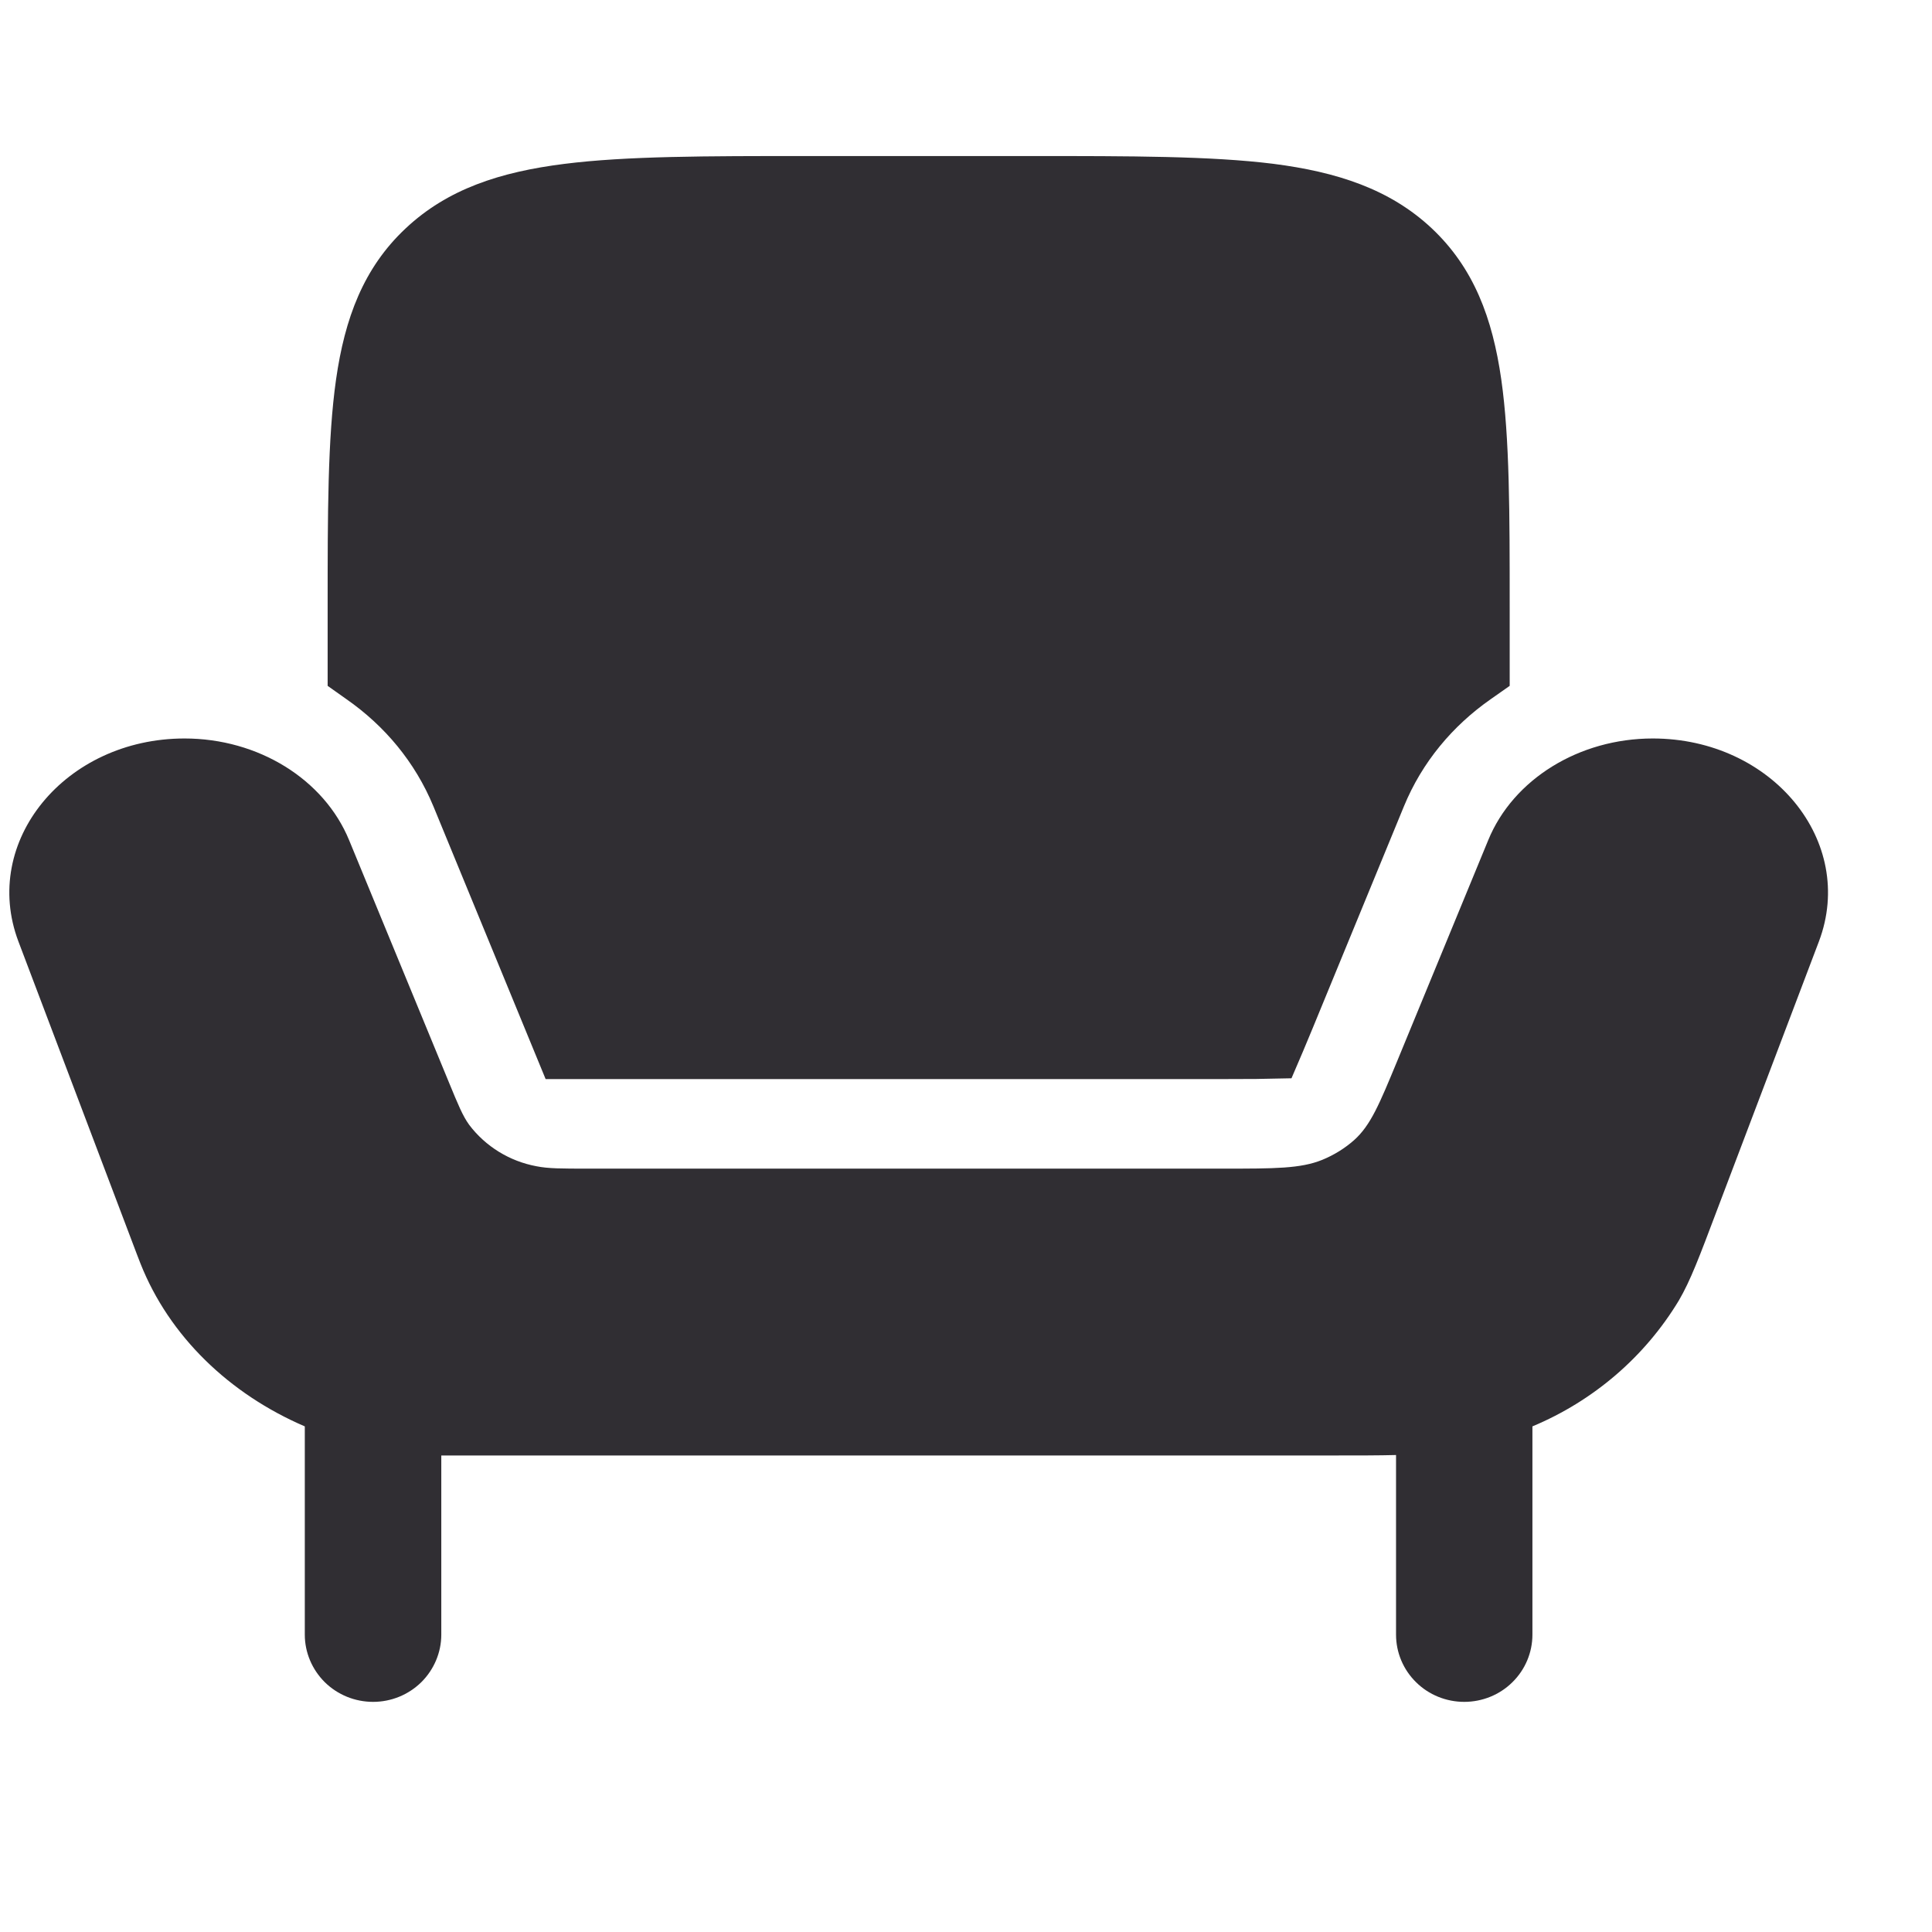
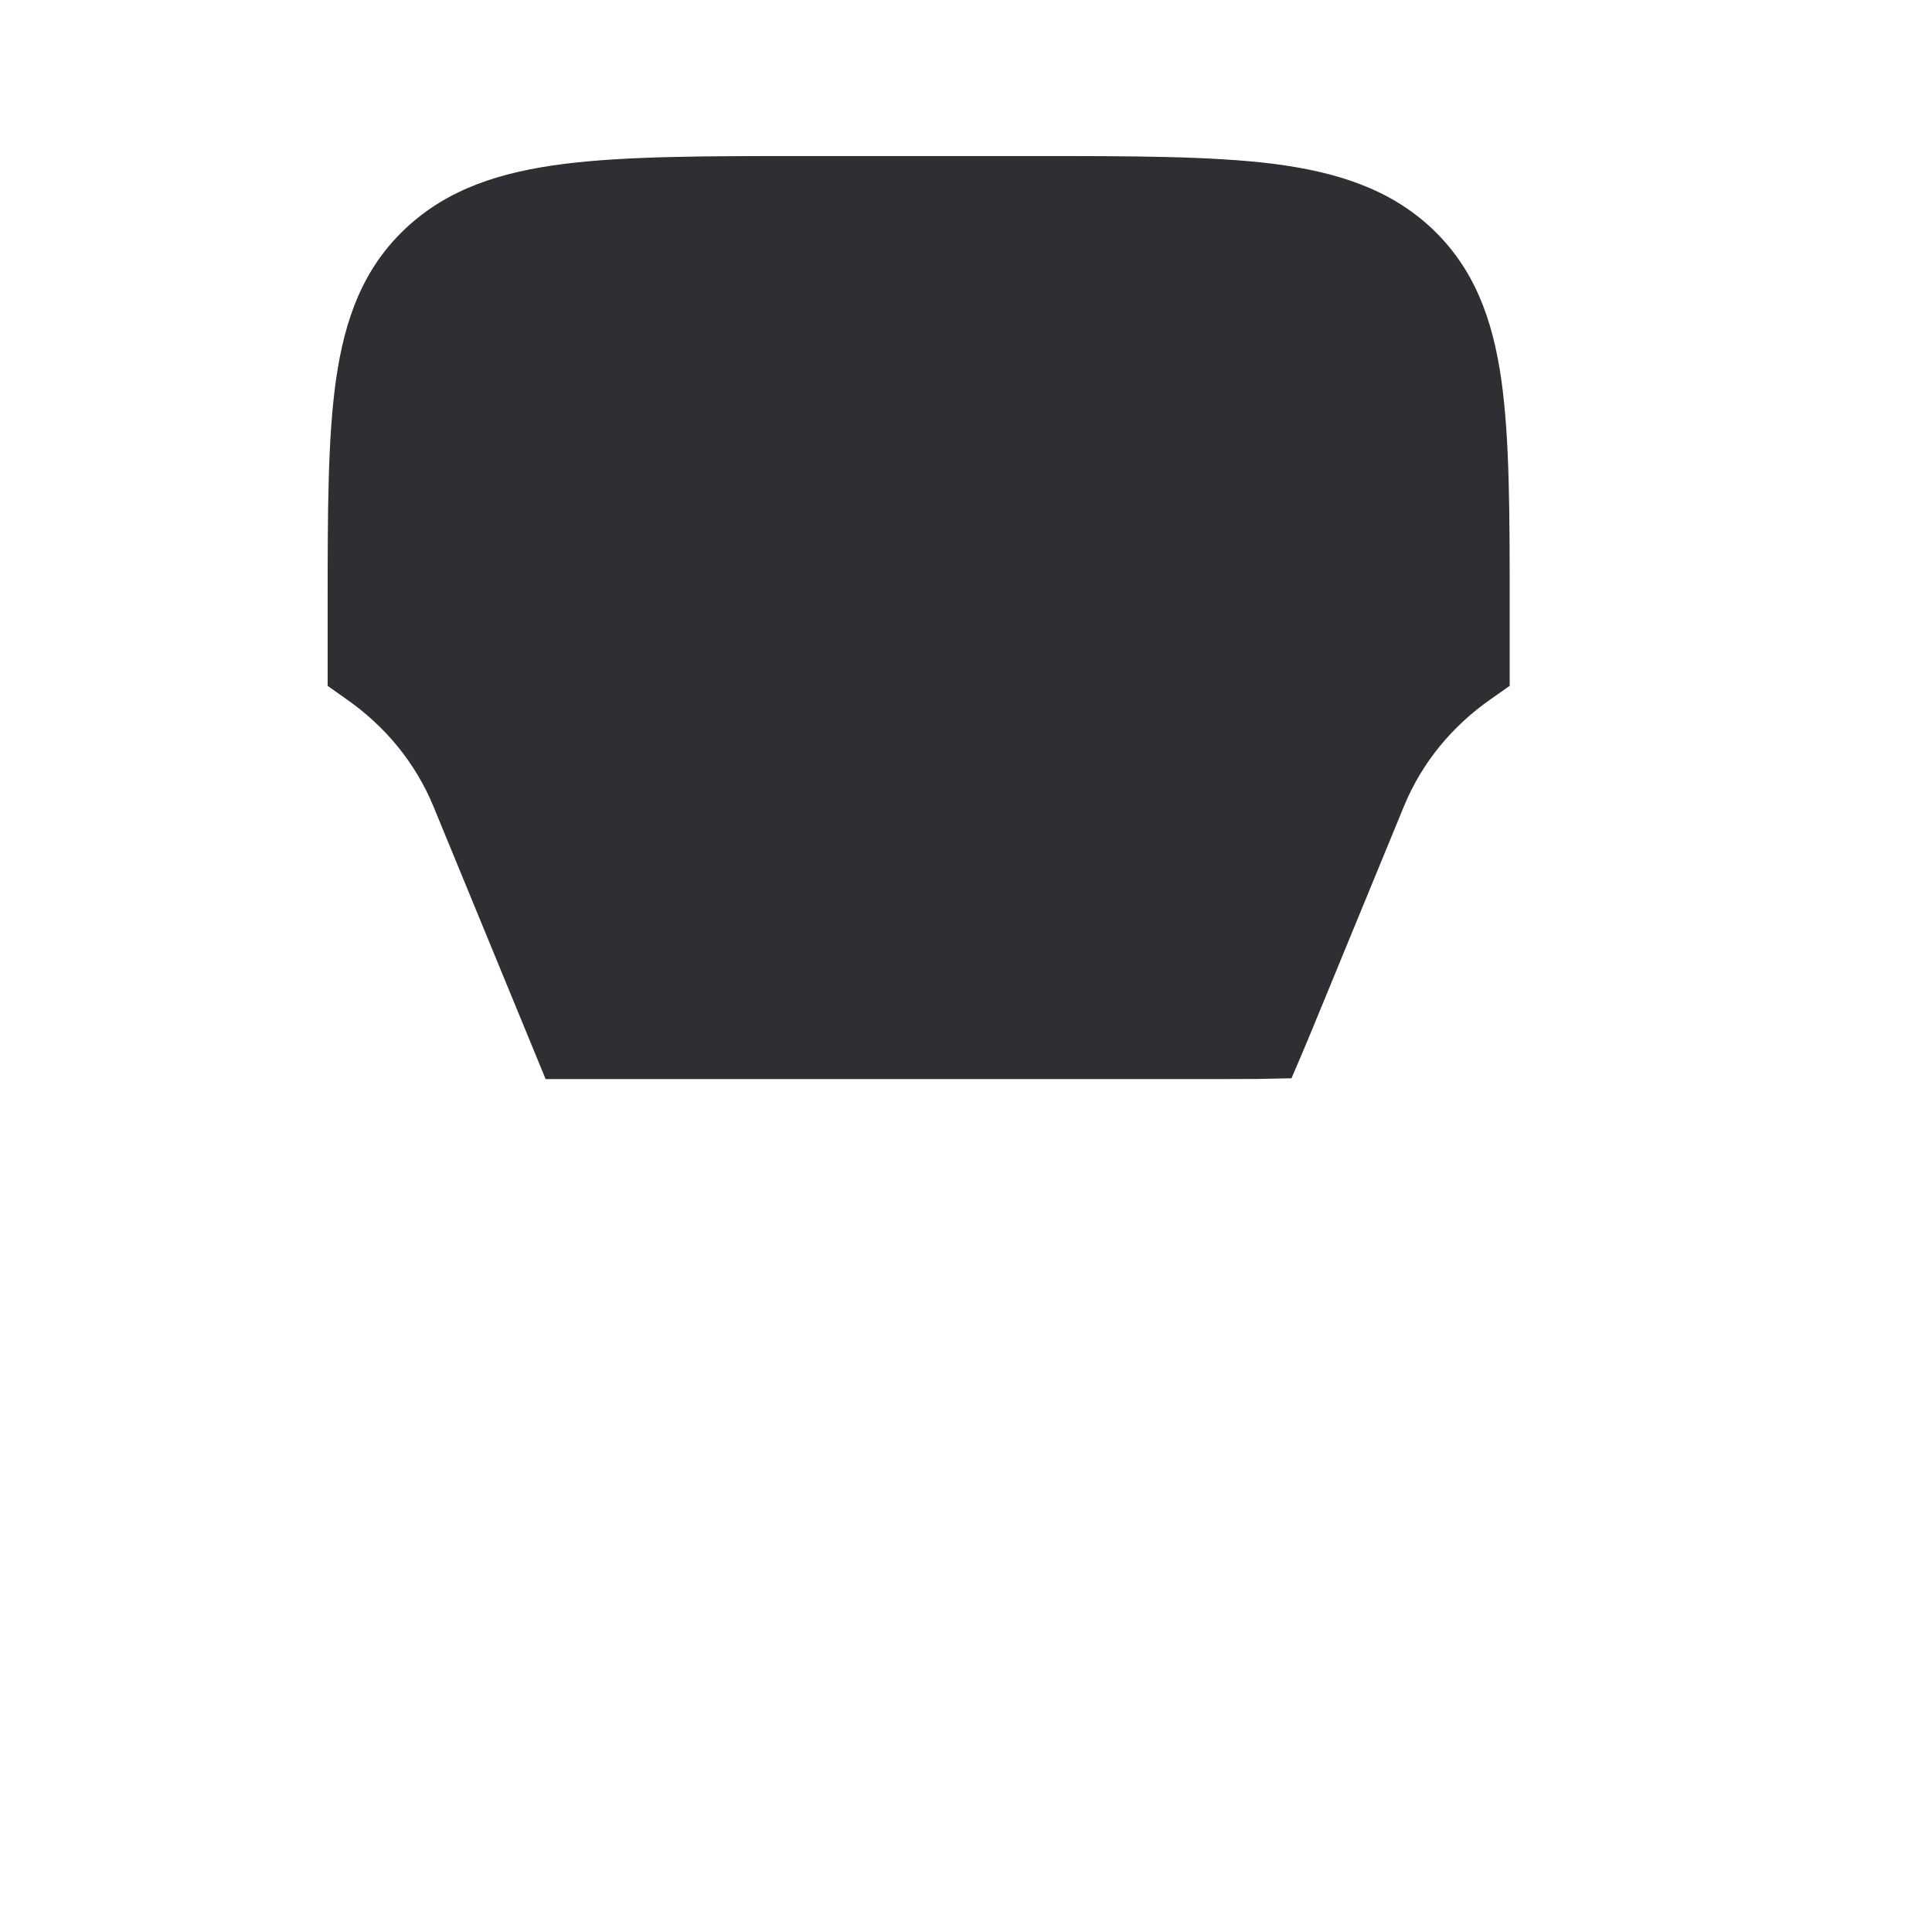
<svg xmlns="http://www.w3.org/2000/svg" width="17" height="17" viewBox="0 0 17 17" fill="none">
-   <path d="M11.71 12.807H3.883V14.384C3.883 14.54 3.819 14.691 3.707 14.802C3.594 14.913 3.442 14.975 3.283 14.975C3.123 14.975 2.971 14.913 2.858 14.802C2.746 14.691 2.682 14.54 2.682 14.384V12.551C2.019 12.266 1.49 11.759 1.236 11.118L1.205 11.038L0.162 8.284C-0.17 7.405 0.573 6.498 1.624 6.498C2.272 6.498 2.851 6.856 3.072 7.393L3.951 9.526C4.031 9.72 4.071 9.818 4.128 9.897C4.272 10.088 4.484 10.218 4.72 10.262C4.824 10.283 4.942 10.283 5.176 10.283H10.761C11.217 10.283 11.444 10.283 11.634 10.206C11.739 10.163 11.832 10.105 11.914 10.033C12.061 9.902 12.138 9.714 12.294 9.337L13.095 7.393C13.315 6.856 13.895 6.498 14.543 6.498C15.594 6.498 16.337 7.405 16.005 8.284L15.108 10.649C14.952 11.062 14.875 11.268 14.772 11.444C14.473 11.939 14.022 12.326 13.484 12.551V14.384C13.484 14.54 13.421 14.691 13.308 14.802C13.196 14.913 13.043 14.975 12.884 14.975C12.725 14.975 12.572 14.913 12.46 14.802C12.347 14.691 12.284 14.54 12.284 14.384V12.803C12.134 12.807 11.952 12.807 11.71 12.807Z" fill="#302E33" />
  <path d="M9.072 1.373H7.094C6.214 1.373 5.513 1.373 4.966 1.442C4.401 1.513 3.938 1.663 3.569 2.01C3.198 2.358 3.034 2.801 2.957 3.339C2.883 3.858 2.883 4.518 2.883 5.342V6.035L3.051 6.154C3.383 6.386 3.652 6.704 3.814 7.096L4.801 9.495H10.761L11.052 9.494H11.053L11.364 9.488L11.465 9.252L11.553 9.041L12.353 7.096C12.514 6.704 12.783 6.386 13.116 6.153L13.284 6.035V5.341C13.284 4.518 13.284 3.858 13.21 3.339C13.133 2.801 12.969 2.358 12.598 2.009C12.23 1.664 11.765 1.513 11.201 1.441C10.653 1.373 9.953 1.373 9.072 1.373Z" fill="#302E33" />
</svg>